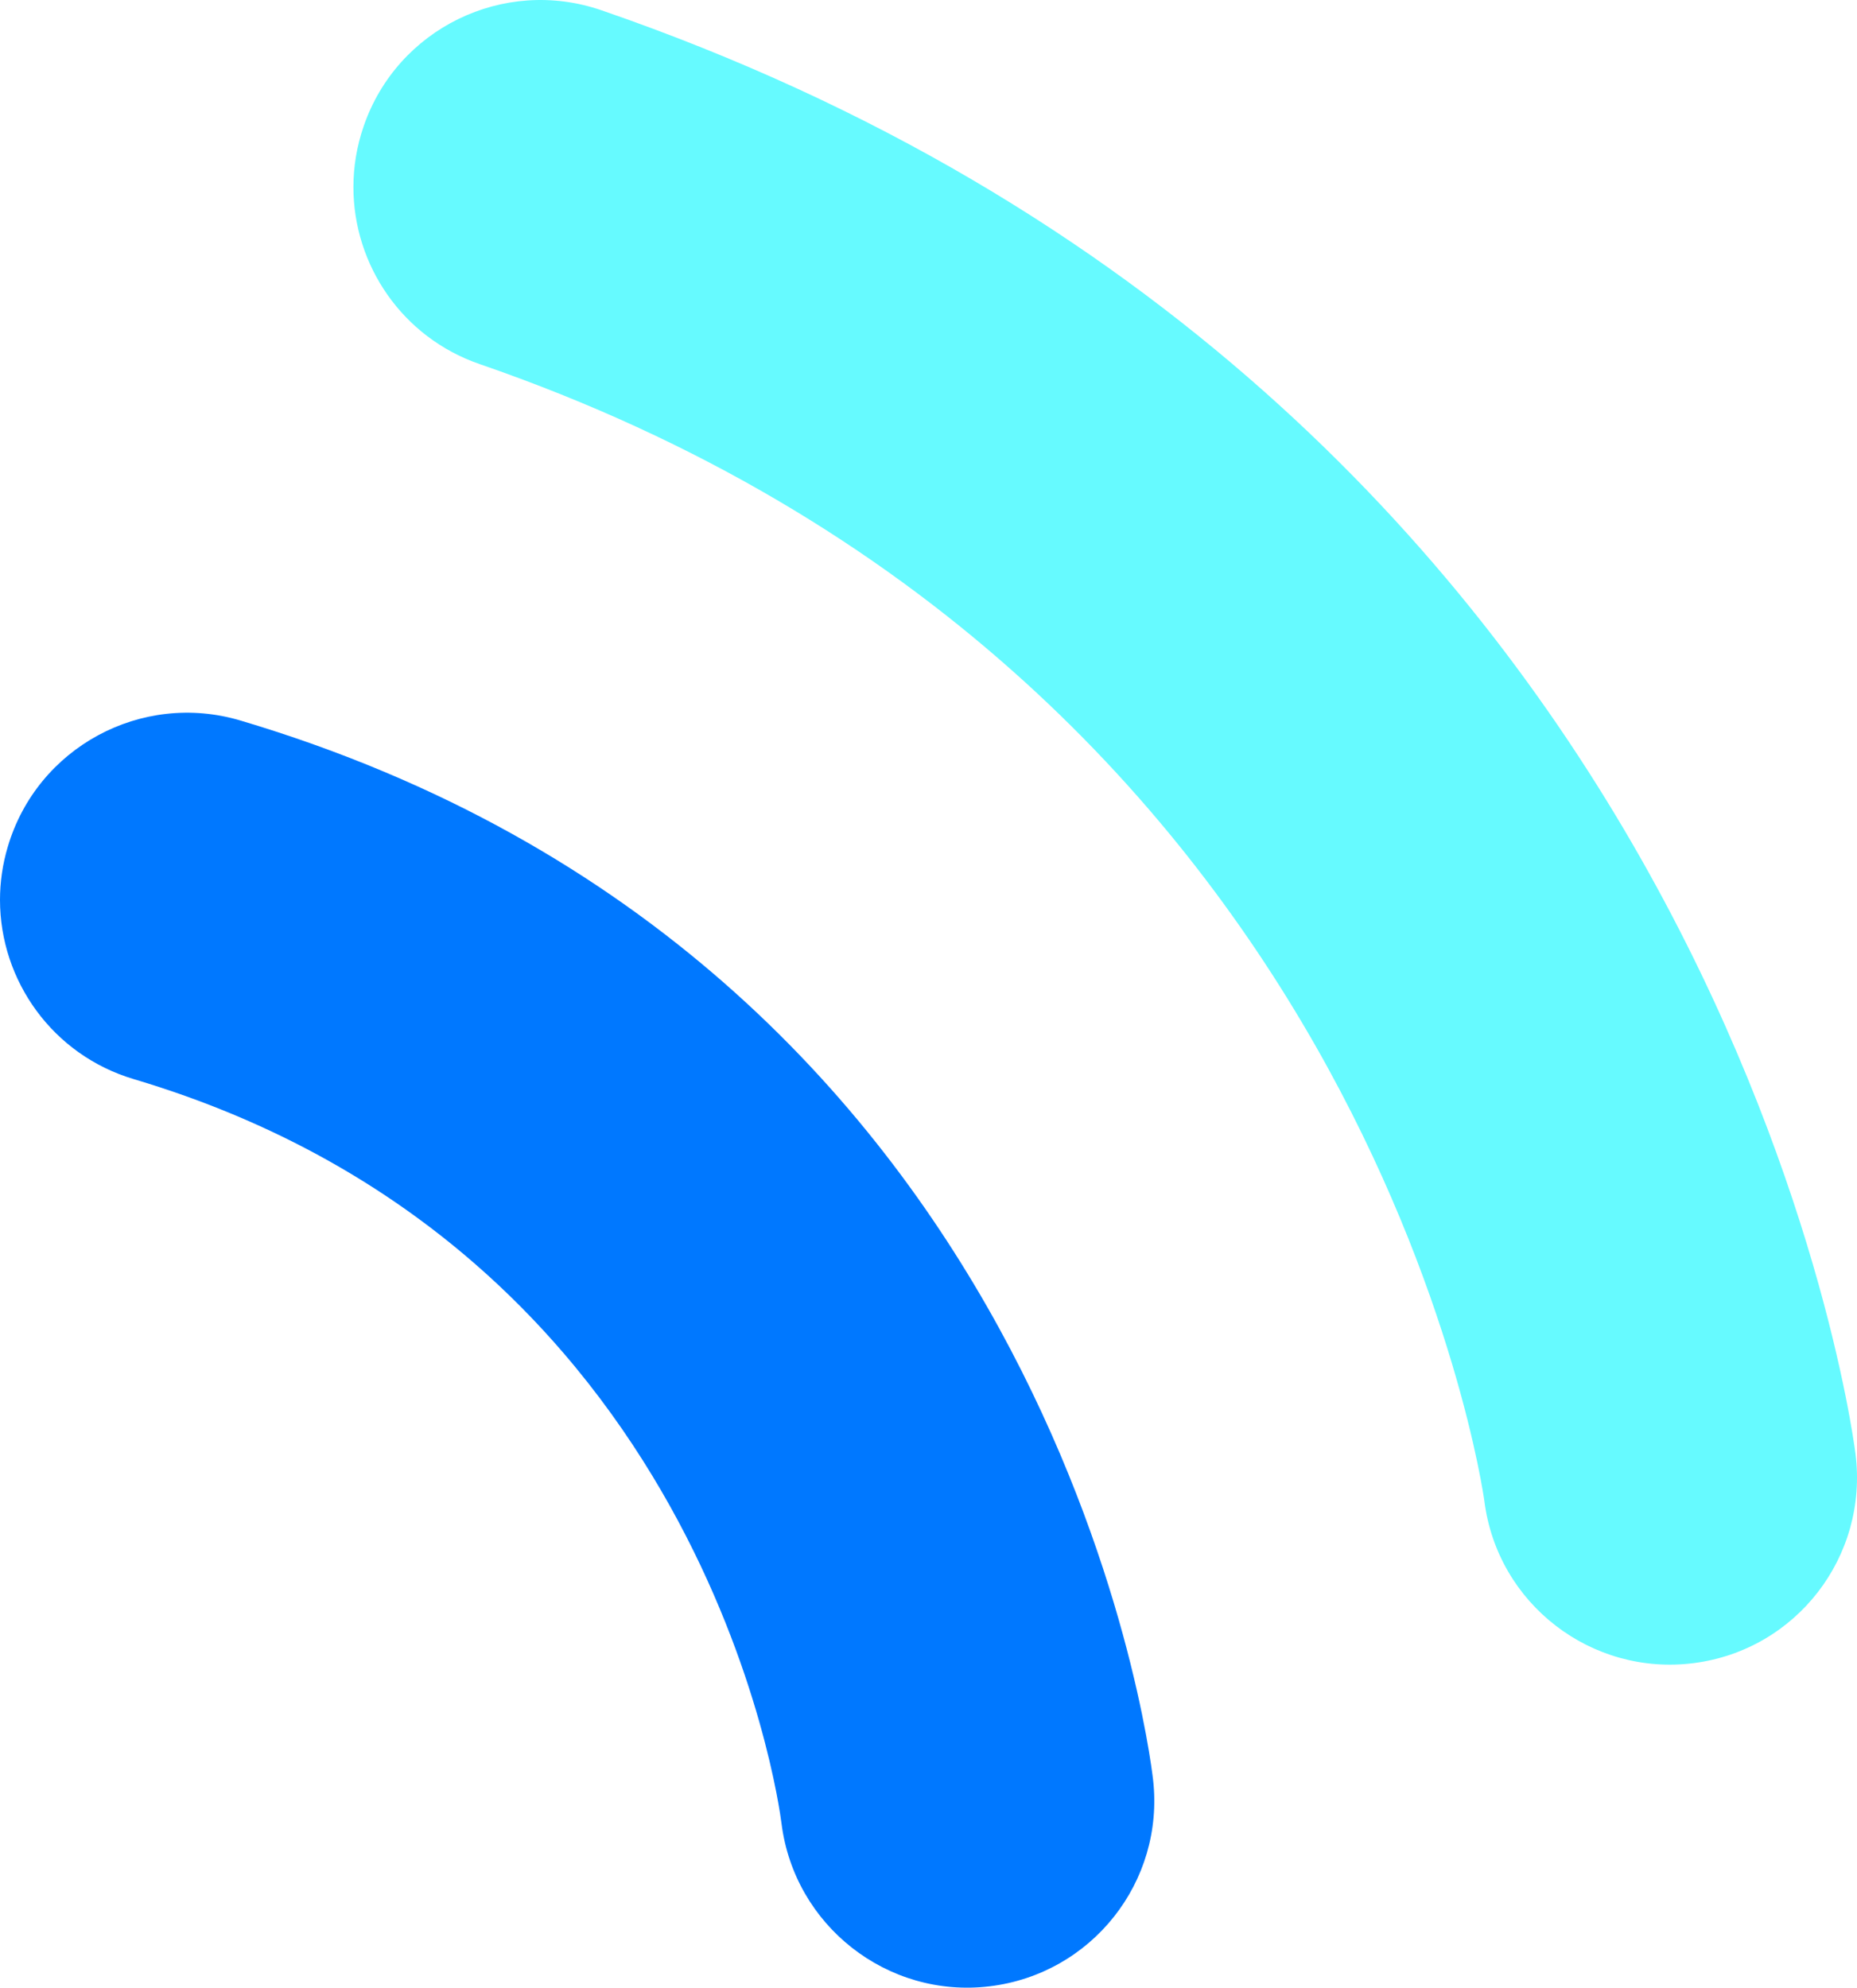
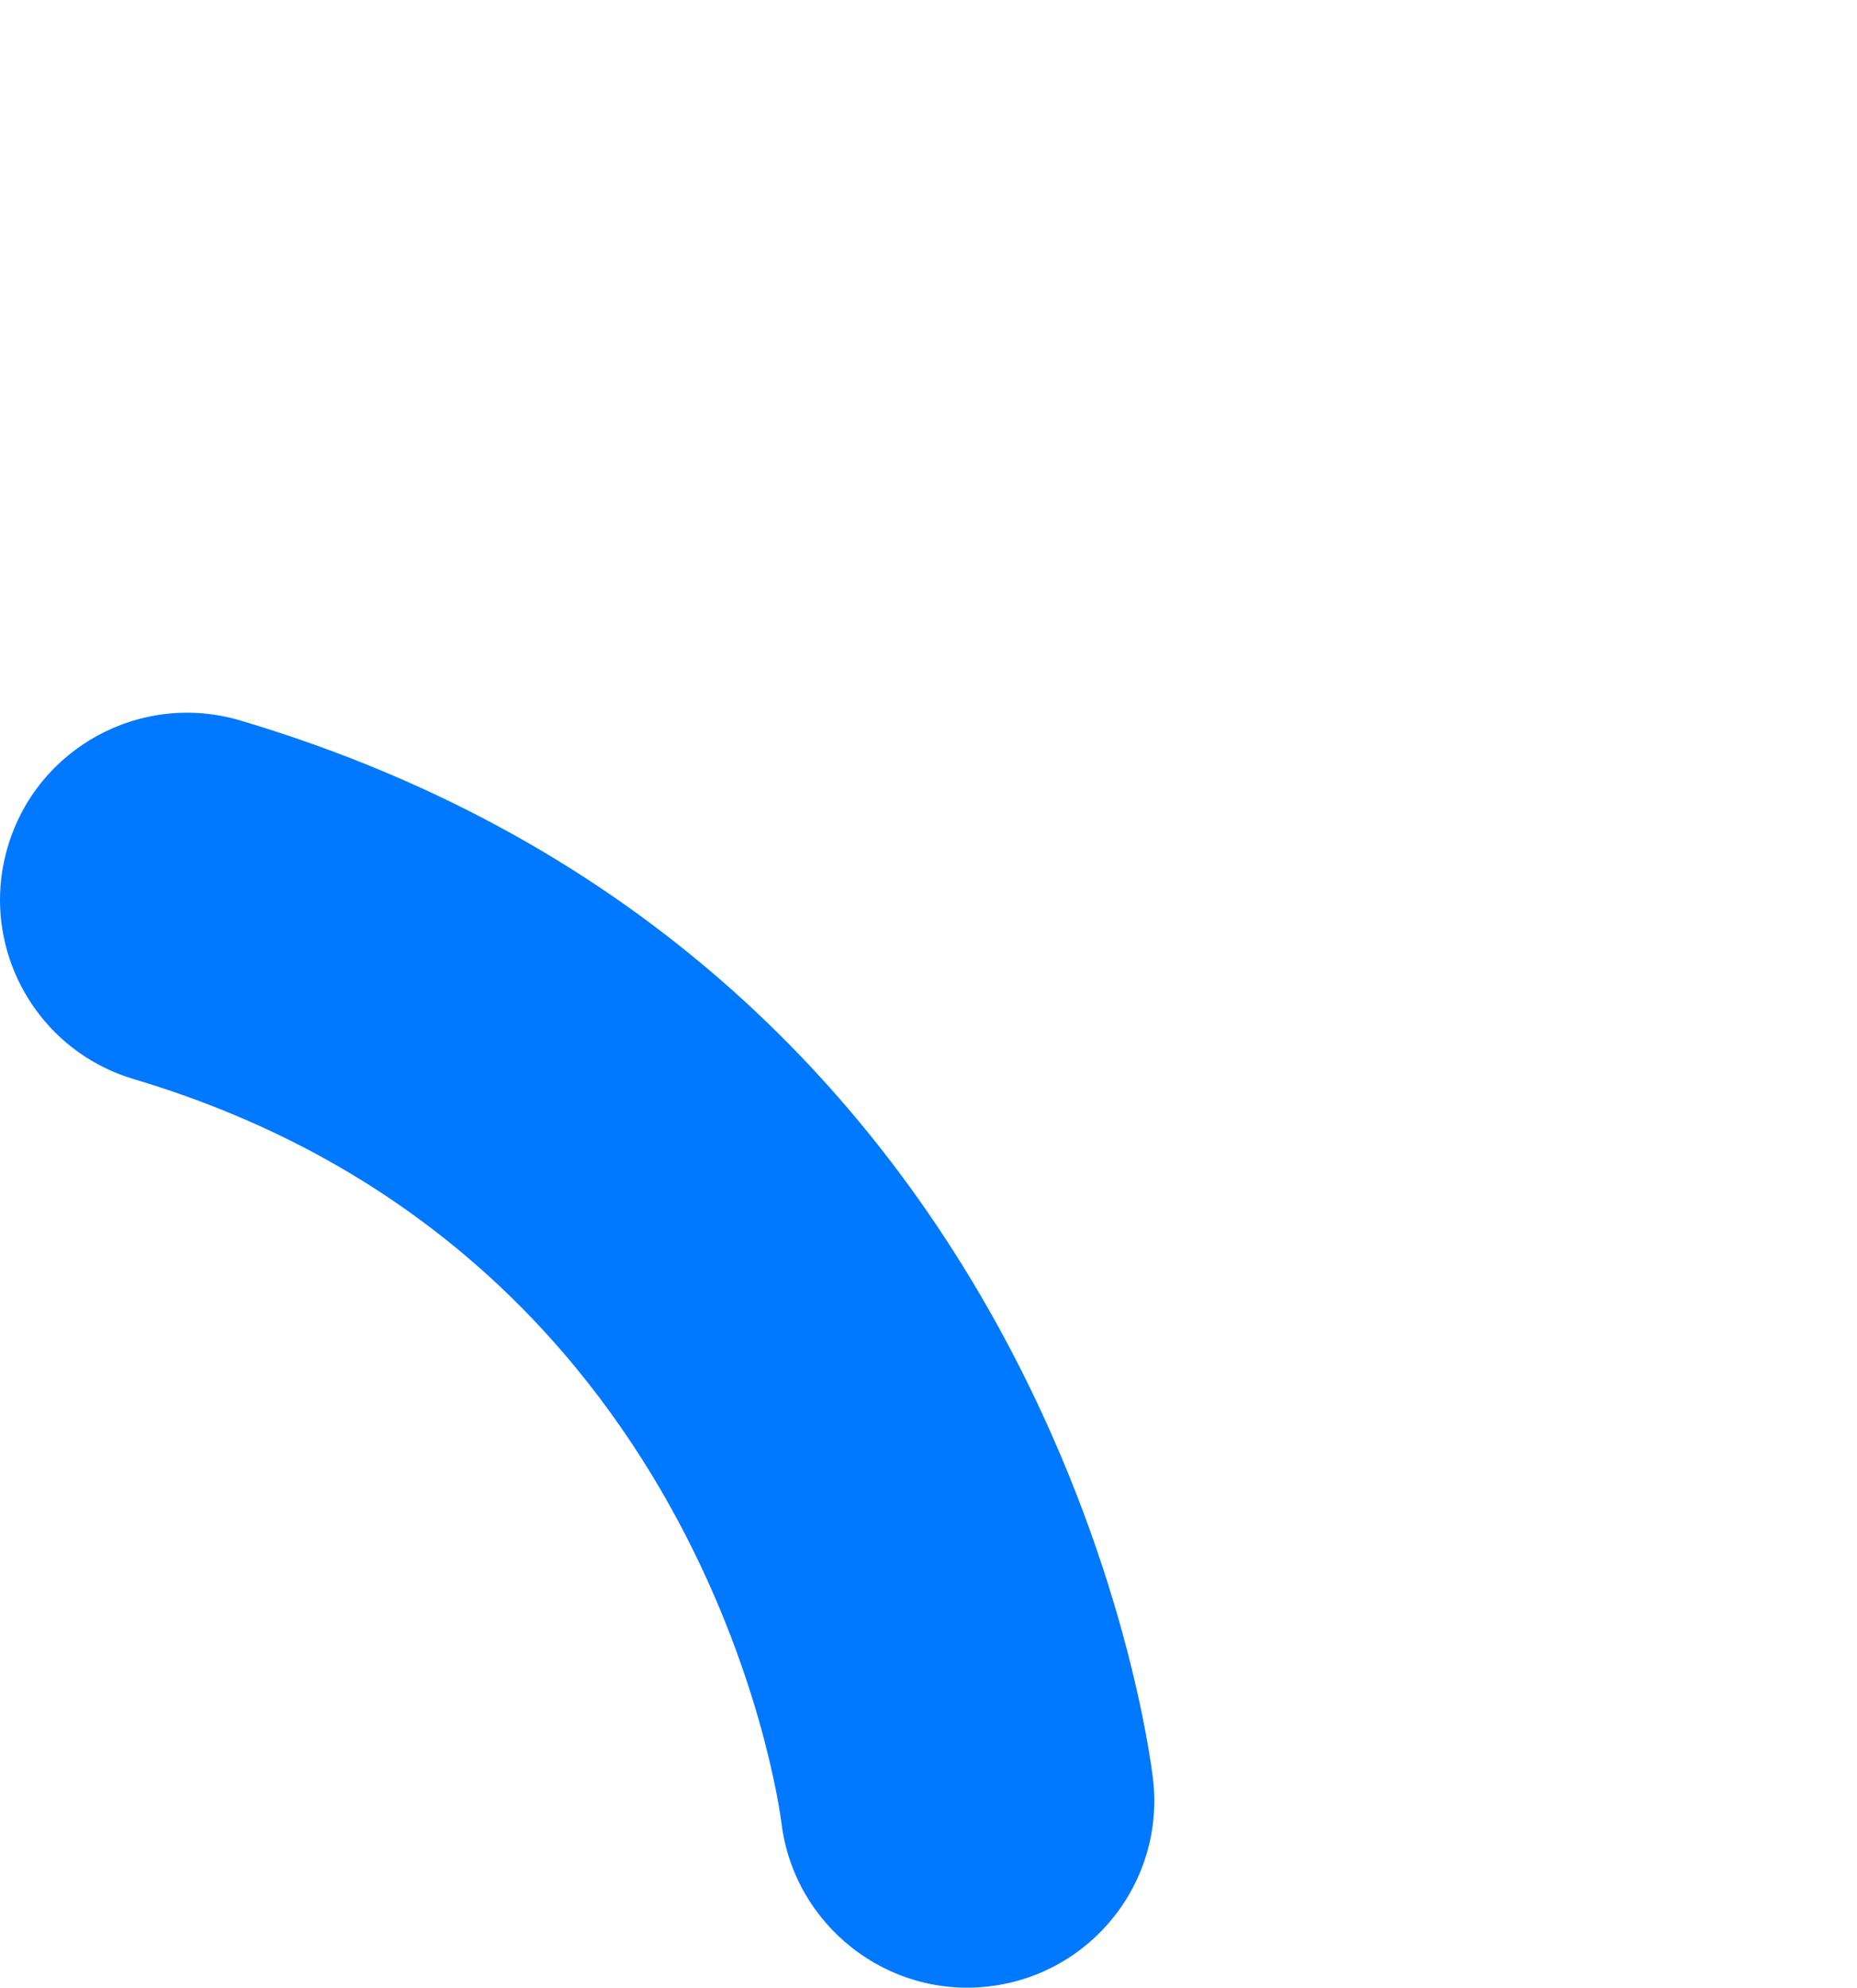
<svg xmlns="http://www.w3.org/2000/svg" id="_レイヤー_2" viewBox="0 0 316.84 339.1">
  <defs>
    <style>.cls-1{fill:#0078ff;}.cls-2{fill:#66faff;}</style>
  </defs>
  <g id="design">
    <path class="cls-1" d="M196.74,303.63c1.97,17.42-10.48,33.13-27.91,35.23-17.43,2.1-33.3-10.37-35.49-27.79-.5-3.99-13.43-98.09-110.5-126.97C8.97,179.98,0,167.28,0,153.52c0-3.01.43-6.08,1.34-9.11,5.02-16.9,22.8-26.52,39.69-21.49,138.18,41.1,155.06,175.04,155.71,180.72Z" />
-     <path class="cls-2" d="M102.61,1.75c188.62,64.98,213.02,238.88,213.97,246.25,2.23,17.53-10.11,33.48-27.59,35.72-17.48,2.24-33.48-10.11-35.72-27.59-.18-1.41-19.89-141.82-171.44-194.02-13.23-4.56-21.53-16.93-21.53-30.18,0-3.45.56-6.96,1.75-10.4C67.77,4.86,85.94-3.99,102.61,1.75Z" />
  </g>
</svg>